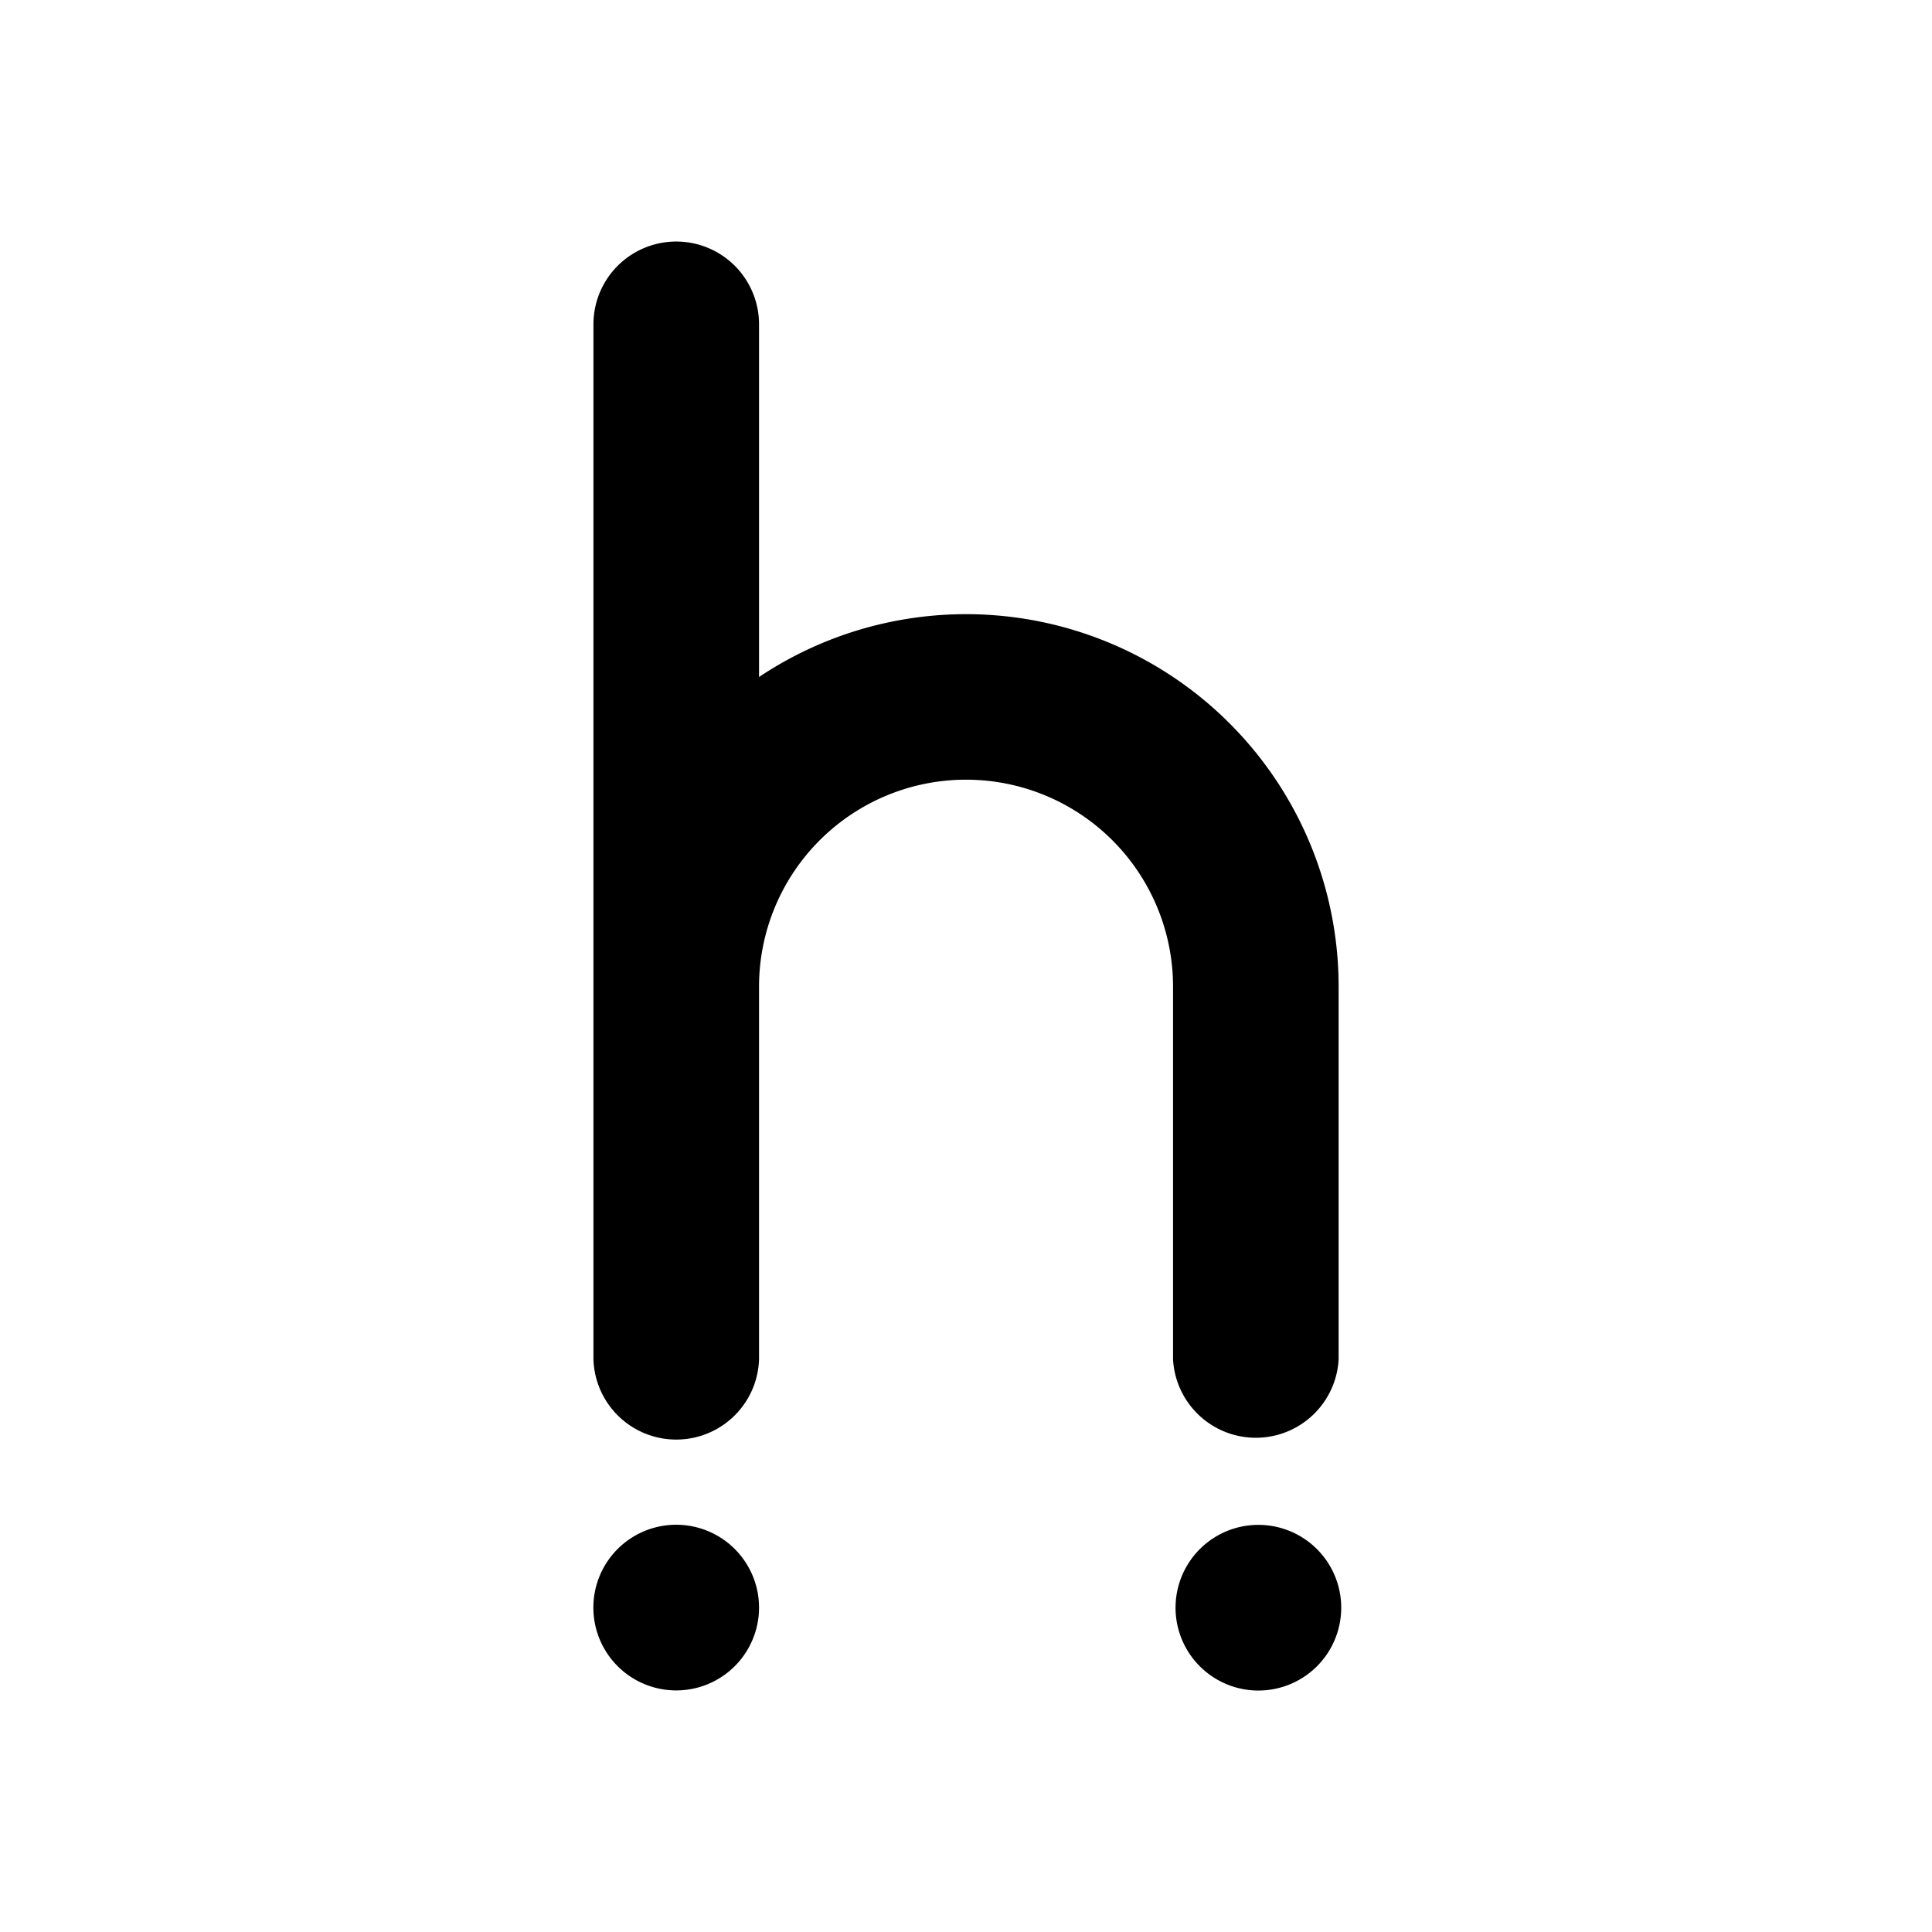
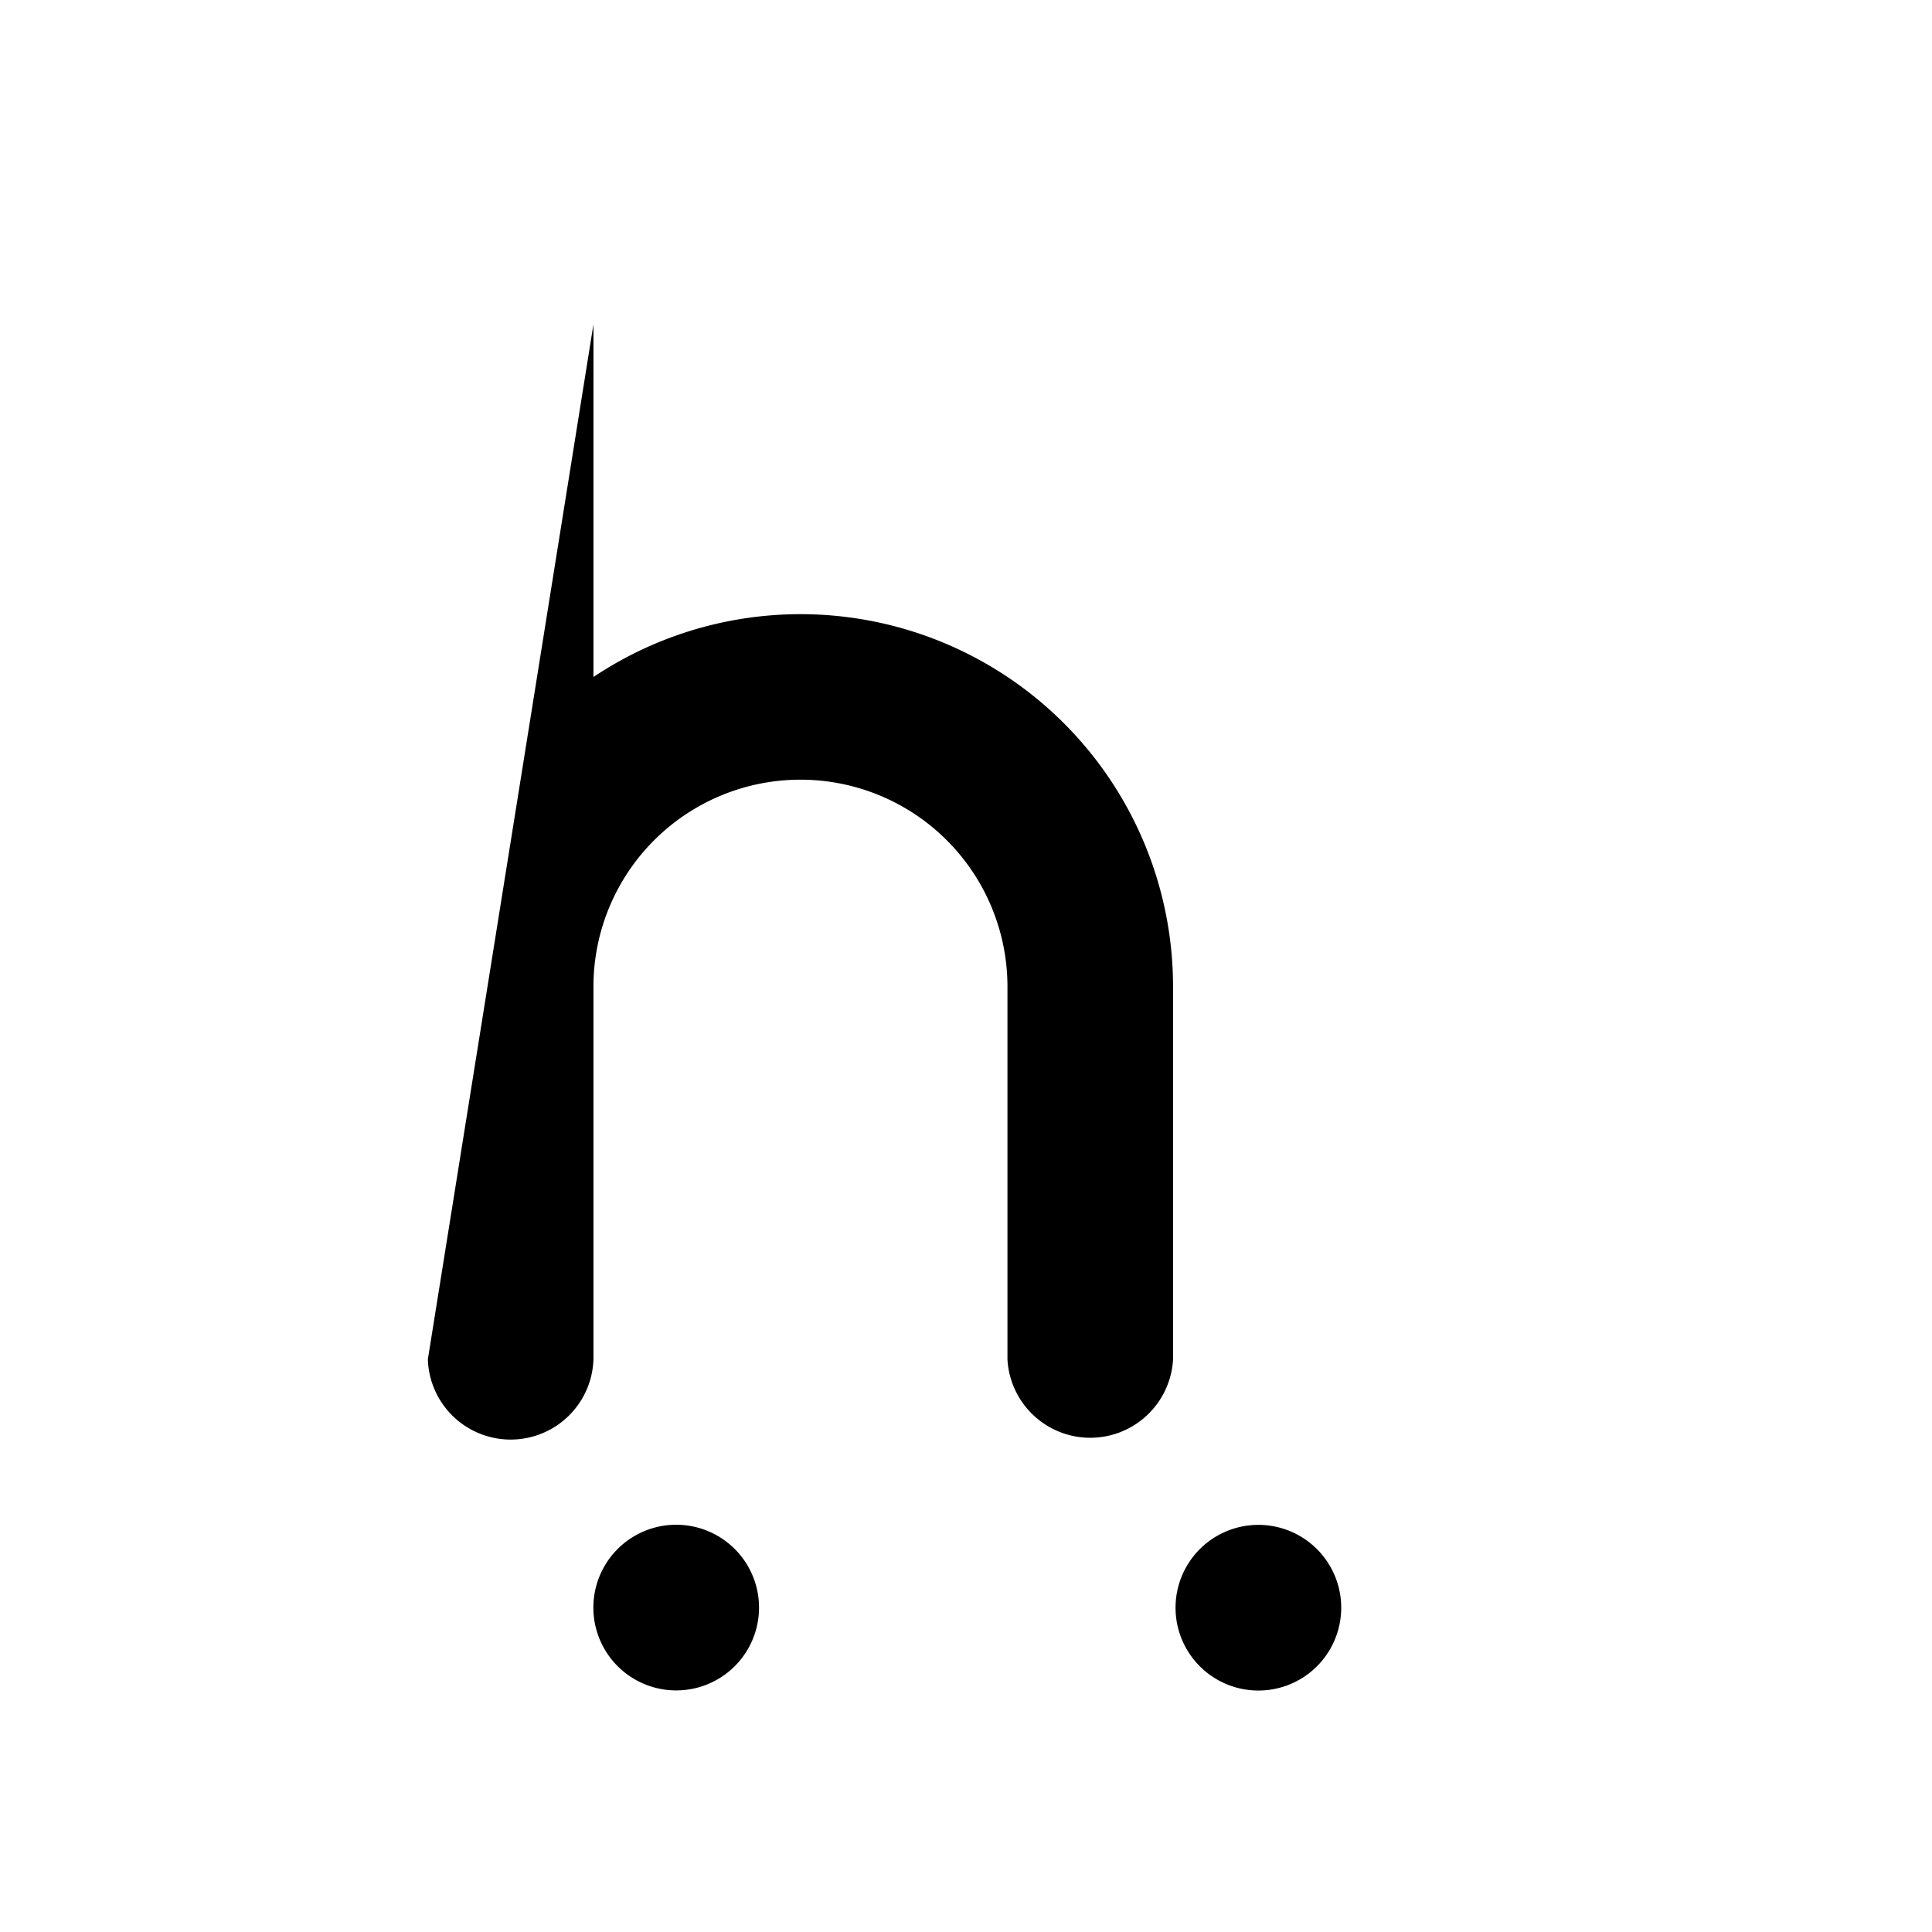
<svg xmlns="http://www.w3.org/2000/svg" width="1em" height="1em" viewBox="0 0 24 24">
-   <path fill="currentColor" d="M7.372 4.029a1.028 1.028 0 1 1 2.057 0V8.41a4.628 4.628 0 0 1 7.2 3.847v4.629a1.03 1.03 0 0 1-2.057 0v-4.629a2.571 2.571 0 0 0-5.143 0v4.629a1.029 1.029 0 0 1-2.057 0zM9.429 19.97a1.029 1.029 0 1 1-2.058 0a1.029 1.029 0 0 1 2.058 0M15.6 21a1.029 1.029 0 1 0 0-2.057a1.029 1.029 0 0 0 0 2.057" />
+   <path fill="currentColor" d="M7.372 4.029V8.41a4.628 4.628 0 0 1 7.2 3.847v4.629a1.03 1.03 0 0 1-2.057 0v-4.629a2.571 2.571 0 0 0-5.143 0v4.629a1.029 1.029 0 0 1-2.057 0zM9.429 19.97a1.029 1.029 0 1 1-2.058 0a1.029 1.029 0 0 1 2.058 0M15.6 21a1.029 1.029 0 1 0 0-2.057a1.029 1.029 0 0 0 0 2.057" />
</svg>